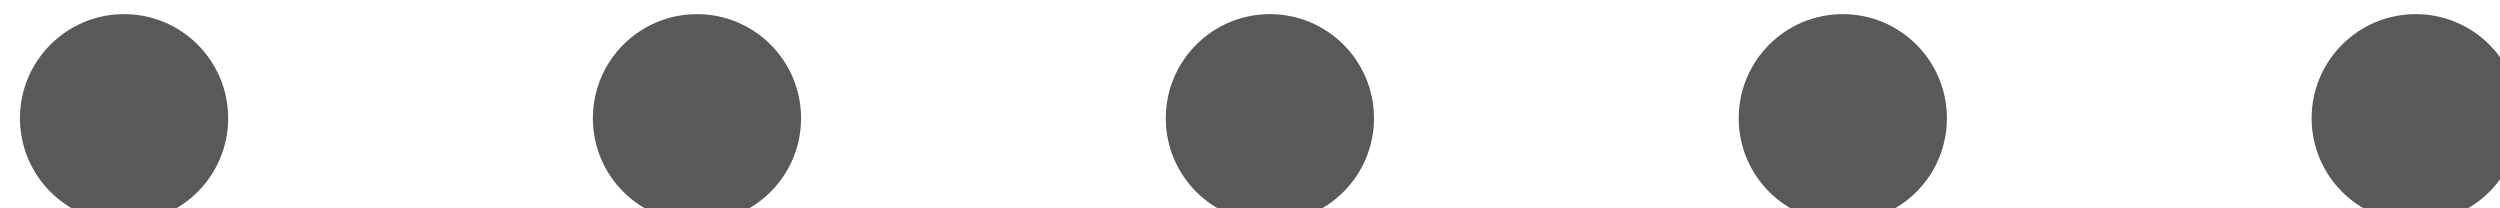
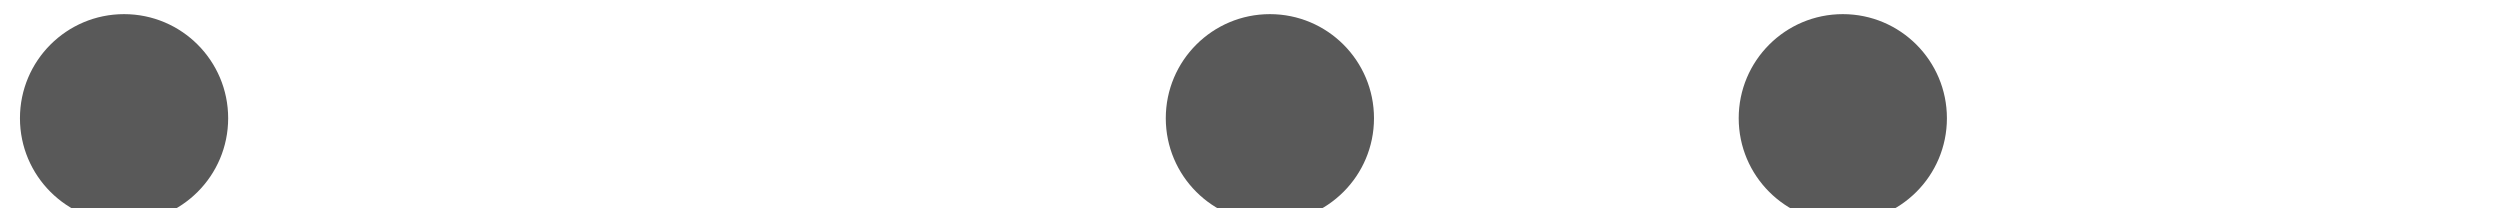
<svg xmlns="http://www.w3.org/2000/svg" xmlns:ns1="http://www.inkscape.org/namespaces/inkscape" xmlns:ns2="http://sodipodi.sourceforge.net/DTD/sodipodi-0.dtd" width="24" height="2" id="svg32934" version="1.1" ns1:version="0.48.4 r9939" ns2:docname="pane-separator-grip-vertical.svg">
  <defs id="defs32936" />
  <ns2:namedview id="base" pagecolor="#ffffff" bordercolor="#666666" borderopacity="1.0" ns1:pageopacity="0.0" ns1:pageshadow="2" ns1:zoom="8" ns1:cx="-46.273431" ns1:cy="12.438041" ns1:current-layer="layer1" showgrid="true" ns1:grid-bbox="true" ns1:document-units="px" ns1:window-width="1920" ns1:window-height="1021" ns1:window-x="0" ns1:window-y="27" ns1:window-maximized="1" />
  <g id="layer1" ns1:label="Layer 1" ns1:groupmode="layer" transform="translate(0,-14)">
    <path ns2:type="arc" style="fill:#595959;fill-opacity:1;stroke:none;display:inline;enable-background:new" id="path5824" ns2:cx="868.63647" ns2:cy="617.14966" ns2:rx="1.9003495" ns2:ry="1.9003495" d="m 870.537,617.15 c 0,1.05 -0.851,1.9 -1.9,1.9 -1.05,0 -1.9,-0.851 -1.9,-1.9 0,-1.05 0.851,-1.9 1.9,-1.9 1.05,0 1.9,0.851 1.9,1.9 z" transform="matrix(-0.526,0,0,-0.526,469.094,339.756)" />
    <path transform="matrix(-0.526,0,0,-0.526,474.594,339.756)" d="m 870.537,617.15 c 0,1.05 -0.851,1.9 -1.9,1.9 -1.05,0 -1.9,-0.851 -1.9,-1.9 0,-1.05 0.851,-1.9 1.9,-1.9 1.05,0 1.9,0.851 1.9,1.9 z" ns2:ry="1.9003495" ns2:rx="1.9003495" ns2:cy="617.14966" ns2:cx="868.63647" id="path5828" style="fill:#595959;fill-opacity:1;stroke:none;display:inline;enable-background:new" ns2:type="arc" />
-     <path ns2:type="arc" style="fill:#595959;fill-opacity:1;stroke:none;display:inline;enable-background:new" id="path5830" ns2:cx="868.63647" ns2:cy="617.14966" ns2:rx="1.9003495" ns2:ry="1.9003495" d="m 870.537,617.15 c 0,1.05 -0.851,1.9 -1.9,1.9 -1.05,0 -1.9,-0.851 -1.9,-1.9 0,-1.05 0.851,-1.9 1.9,-1.9 1.05,0 1.9,0.851 1.9,1.9 z" transform="matrix(-0.526,0,0,-0.526,480.094,339.756)" />
    <path ns2:type="arc" style="fill:#595959;fill-opacity:1;stroke:none;display:inline;enable-background:new" id="path5824-3" ns2:cx="868.63647" ns2:cy="617.14966" ns2:rx="1.9003495" ns2:ry="1.9003495" d="m 870.537,617.15 c 0,1.05 -0.851,1.9 -1.9,1.9 -1.05,0 -1.9,-0.851 -1.9,-1.9 0,-1.05 0.851,-1.9 1.9,-1.9 1.05,0 1.9,0.851 1.9,1.9 z" transform="matrix(-0.526,0,0,-0.526,458.094,339.756)" />
-     <path transform="matrix(-0.526,0,0,-0.526,463.594,339.756)" d="m 870.537,617.15 c 0,1.05 -0.851,1.9 -1.9,1.9 -1.05,0 -1.9,-0.851 -1.9,-1.9 0,-1.05 0.851,-1.9 1.9,-1.9 1.05,0 1.9,0.851 1.9,1.9 z" ns2:ry="1.9003495" ns2:rx="1.9003495" ns2:cy="617.14966" ns2:cx="868.63647" id="path5828-7" style="fill:#595959;fill-opacity:1;stroke:none;display:inline;enable-background:new" ns2:type="arc" />
  </g>
</svg>